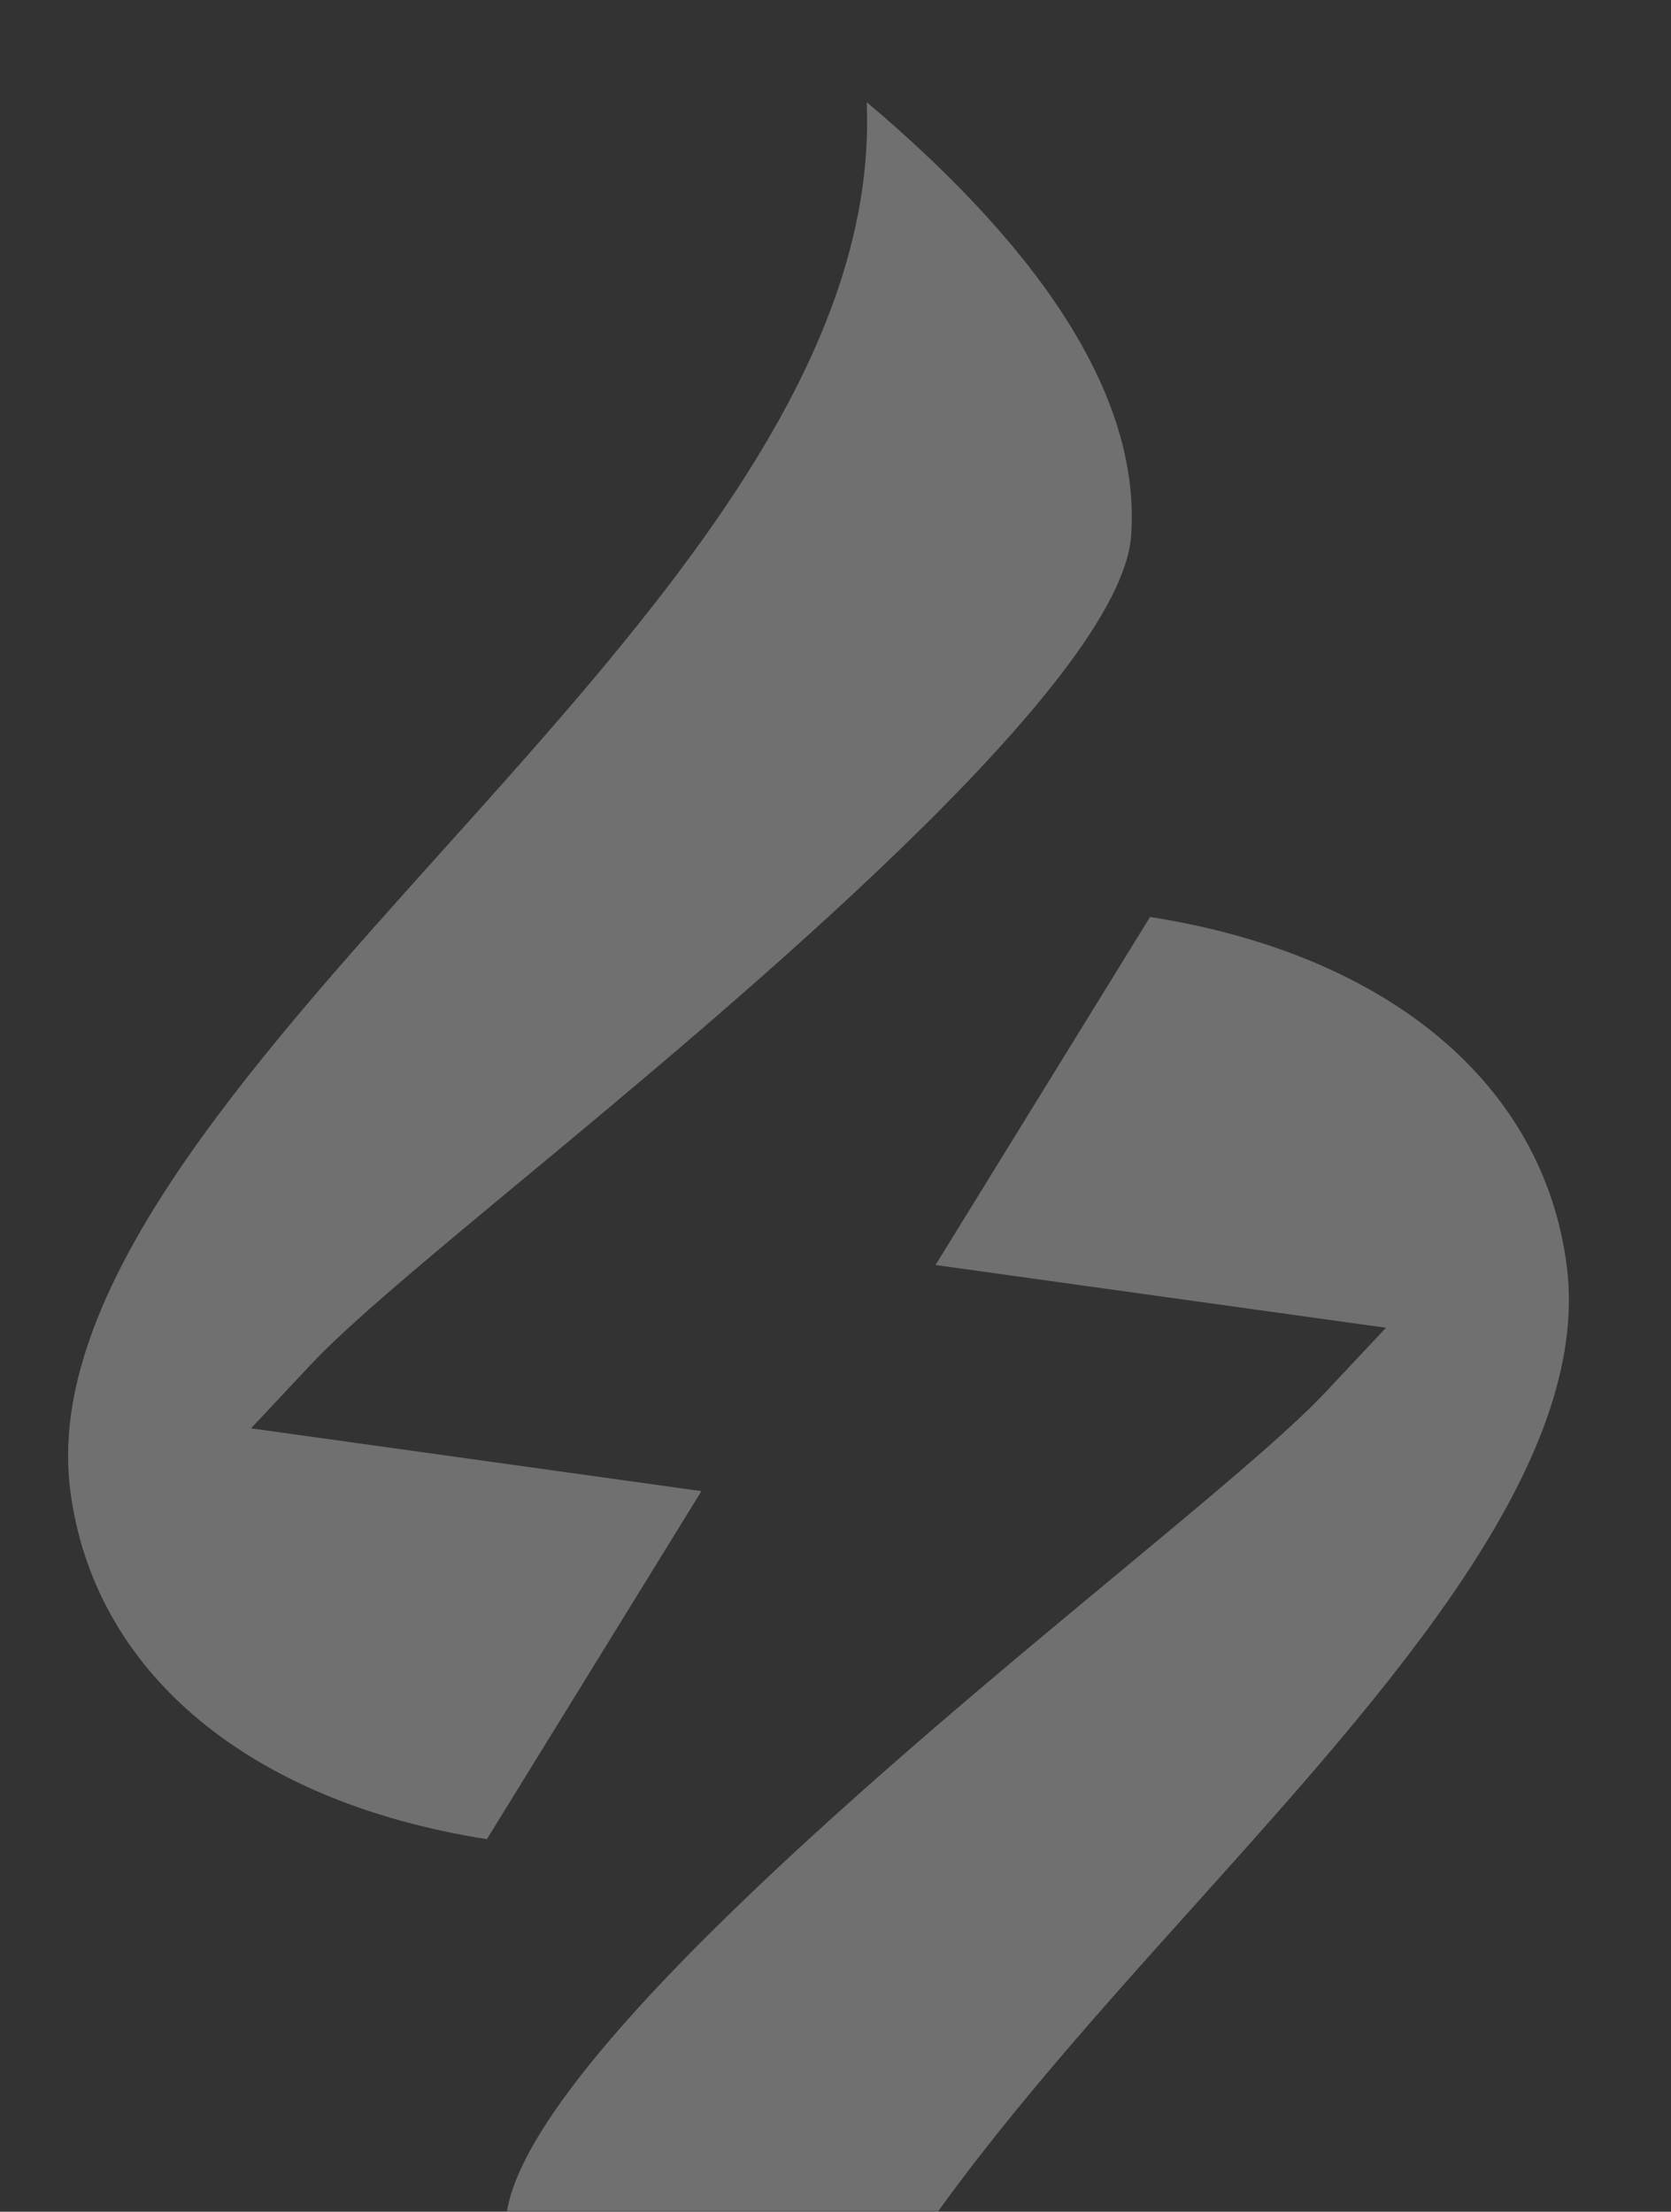
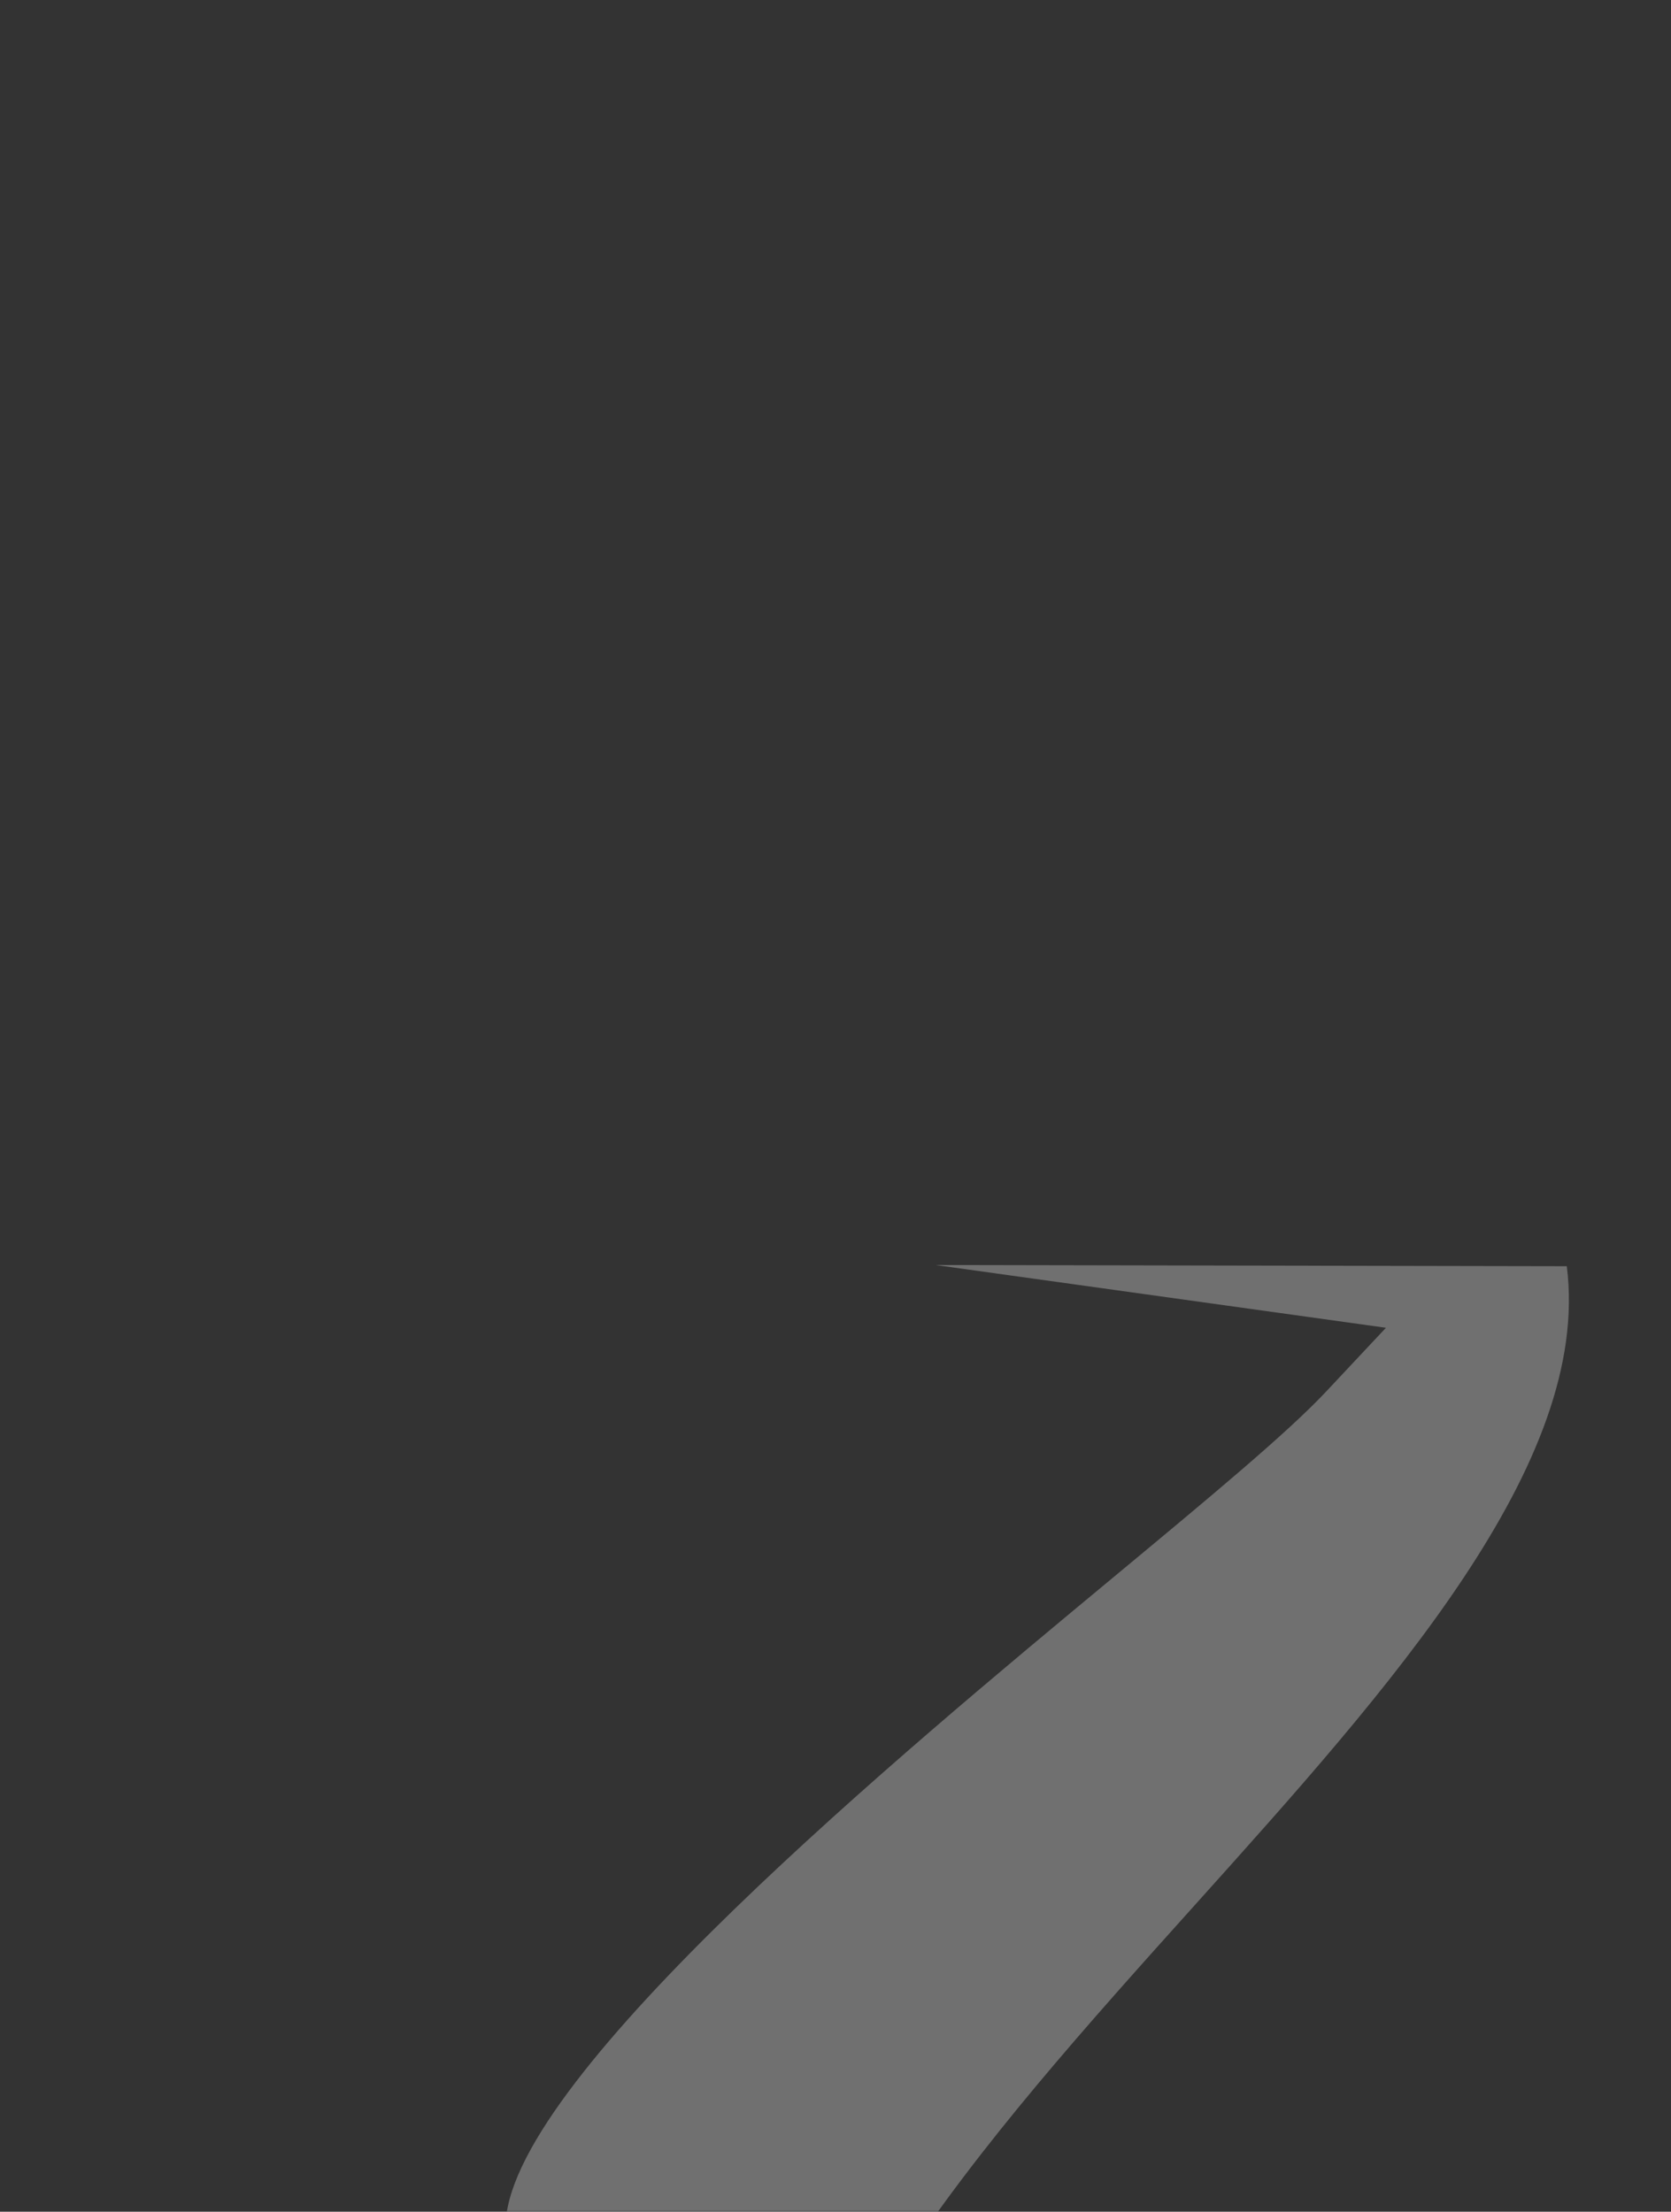
<svg xmlns="http://www.w3.org/2000/svg" xmlns:xlink="http://www.w3.org/1999/xlink" width="491px" height="650px" viewBox="0 0 491 650" version="1.1">
  <rect x="0" y="0" width="491" height="650" fill="#333333" stroke="none" />
  <title>dsc-logo-watermark</title>
  <defs>
    <rect id="path-1" x="0" y="0" width="491" height="650" />
  </defs>
  <g id="Pages---Desktop" stroke="none" stroke-width="1" fill="none" fill-rule="evenodd">
    <g id="DSC-Landing-Page-Copy" transform="translate(-701, -5657)">
      <g id="dsc-logo-watermark" transform="translate(701, 5657)">
        <mask id="mask-2" fill="white">
          <use xlink:href="#path-1" />
        </mask>
        <use id="Mask" fill-opacity="0" fill="#FFFFFF" xlink:href="#path-1" />
        <g id="Group-6" opacity="0.3" mask="url(#mask-2)">
          <g transform="translate(20, 30)">
            <g id="Group-3" stroke-width="1" fill="none" transform="translate(128.437, 239.486)">
-               <path d="M311.94,102.64 C305.118,49.078 259.498,10.986 189.492,0 L126.452,102.288 L258.802,120.733 L241.17,139.539 C229.762,151.701 206.985,170.597 178.15,194.531 C117.012,245.27 3.207,339.705 0.189,383.156 C-2.502,421.855 23.615,464.626 77.892,510.514 C74.55,432.962 139.61,360.555 202.768,290.259 C260.065,226.481 319.309,160.536 311.94,102.64" id="Fill-1" fill="#FFFFFF" />
+               <path d="M311.94,102.64 L126.452,102.288 L258.802,120.733 L241.17,139.539 C229.762,151.701 206.985,170.597 178.15,194.531 C117.012,245.27 3.207,339.705 0.189,383.156 C-2.502,421.855 23.615,464.626 77.892,510.514 C74.55,432.962 139.61,360.555 202.768,290.259 C260.065,226.481 319.309,160.536 311.94,102.64" id="Fill-1" fill="#FFFFFF" />
            </g>
-             <path d="M186.105,408.226 L53.763,389.772 L71.394,370.967 C82.801,358.804 105.578,339.909 134.415,315.975 C195.553,265.235 309.356,170.8 312.376,127.35 C315.06,88.668 288.941,45.888 234.671,0 C238,77.544 172.947,149.958 109.796,220.255 C52.499,284.024 -6.751,349.979 0.625,407.866 C7.447,461.436 53.058,499.528 123.066,510.514 L186.105,408.226 Z" id="Fill-4" fill="#FFFFFF" />
          </g>
        </g>
      </g>
    </g>
  </g>
</svg>